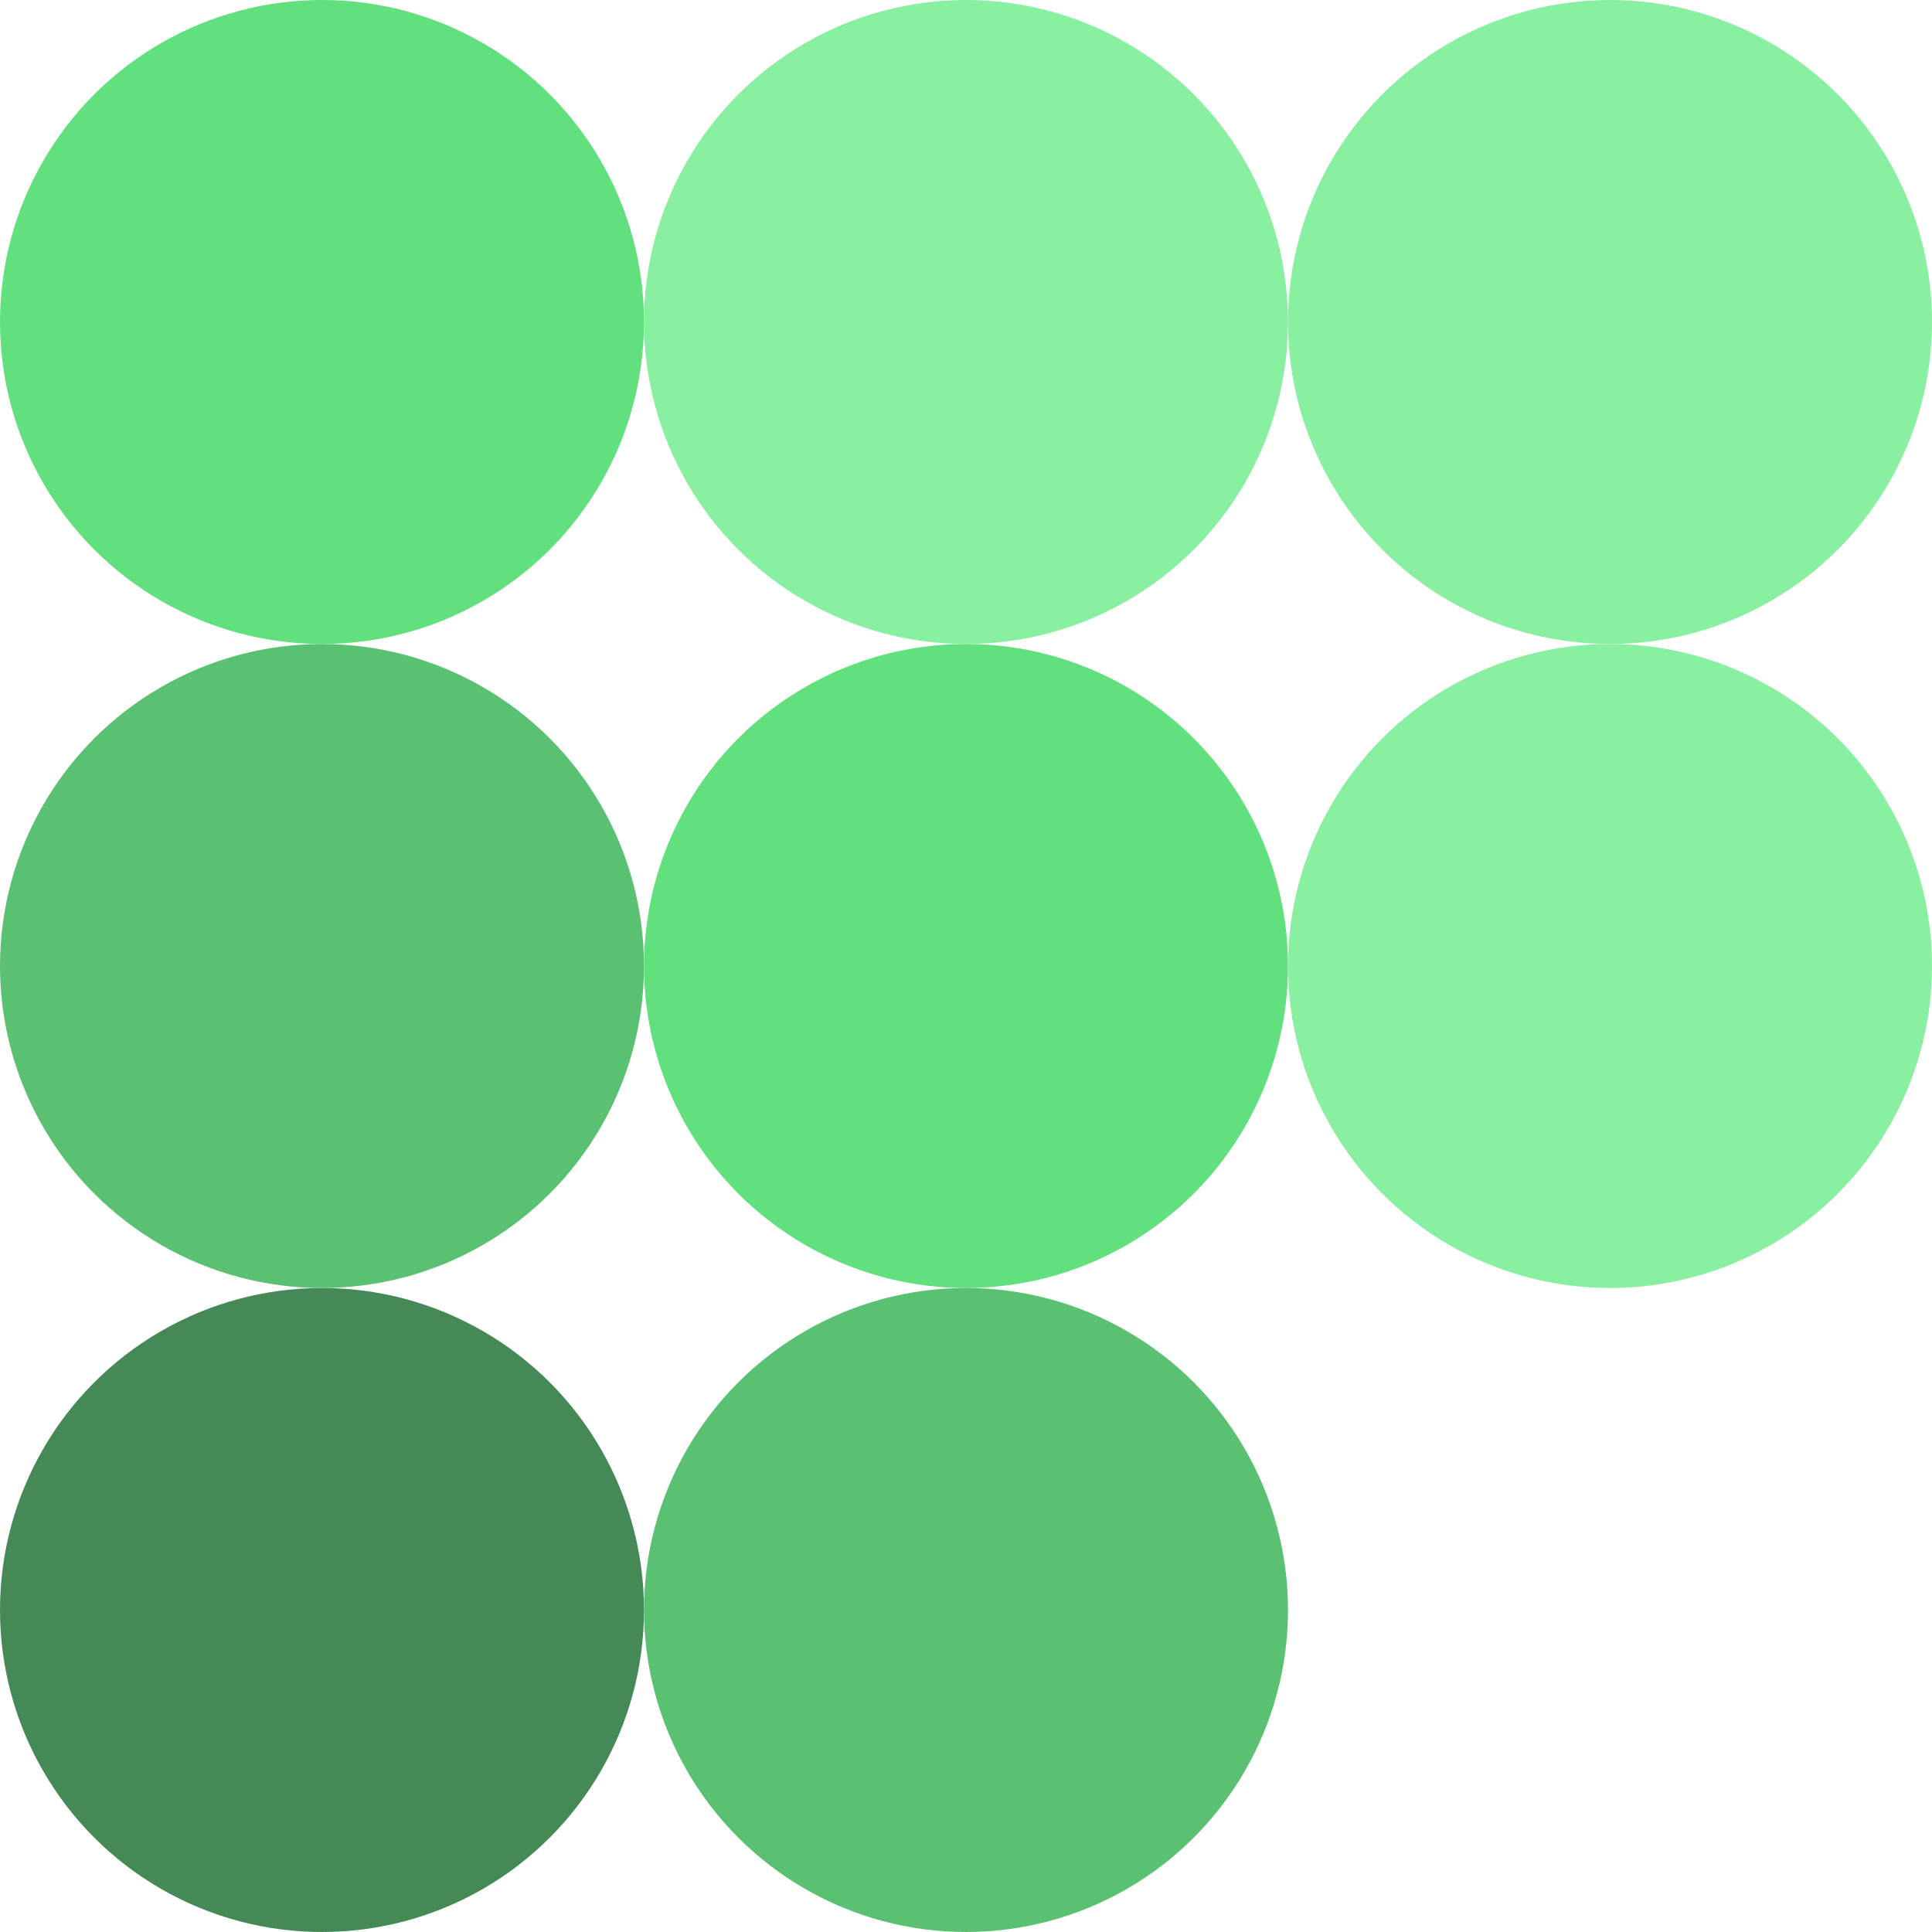
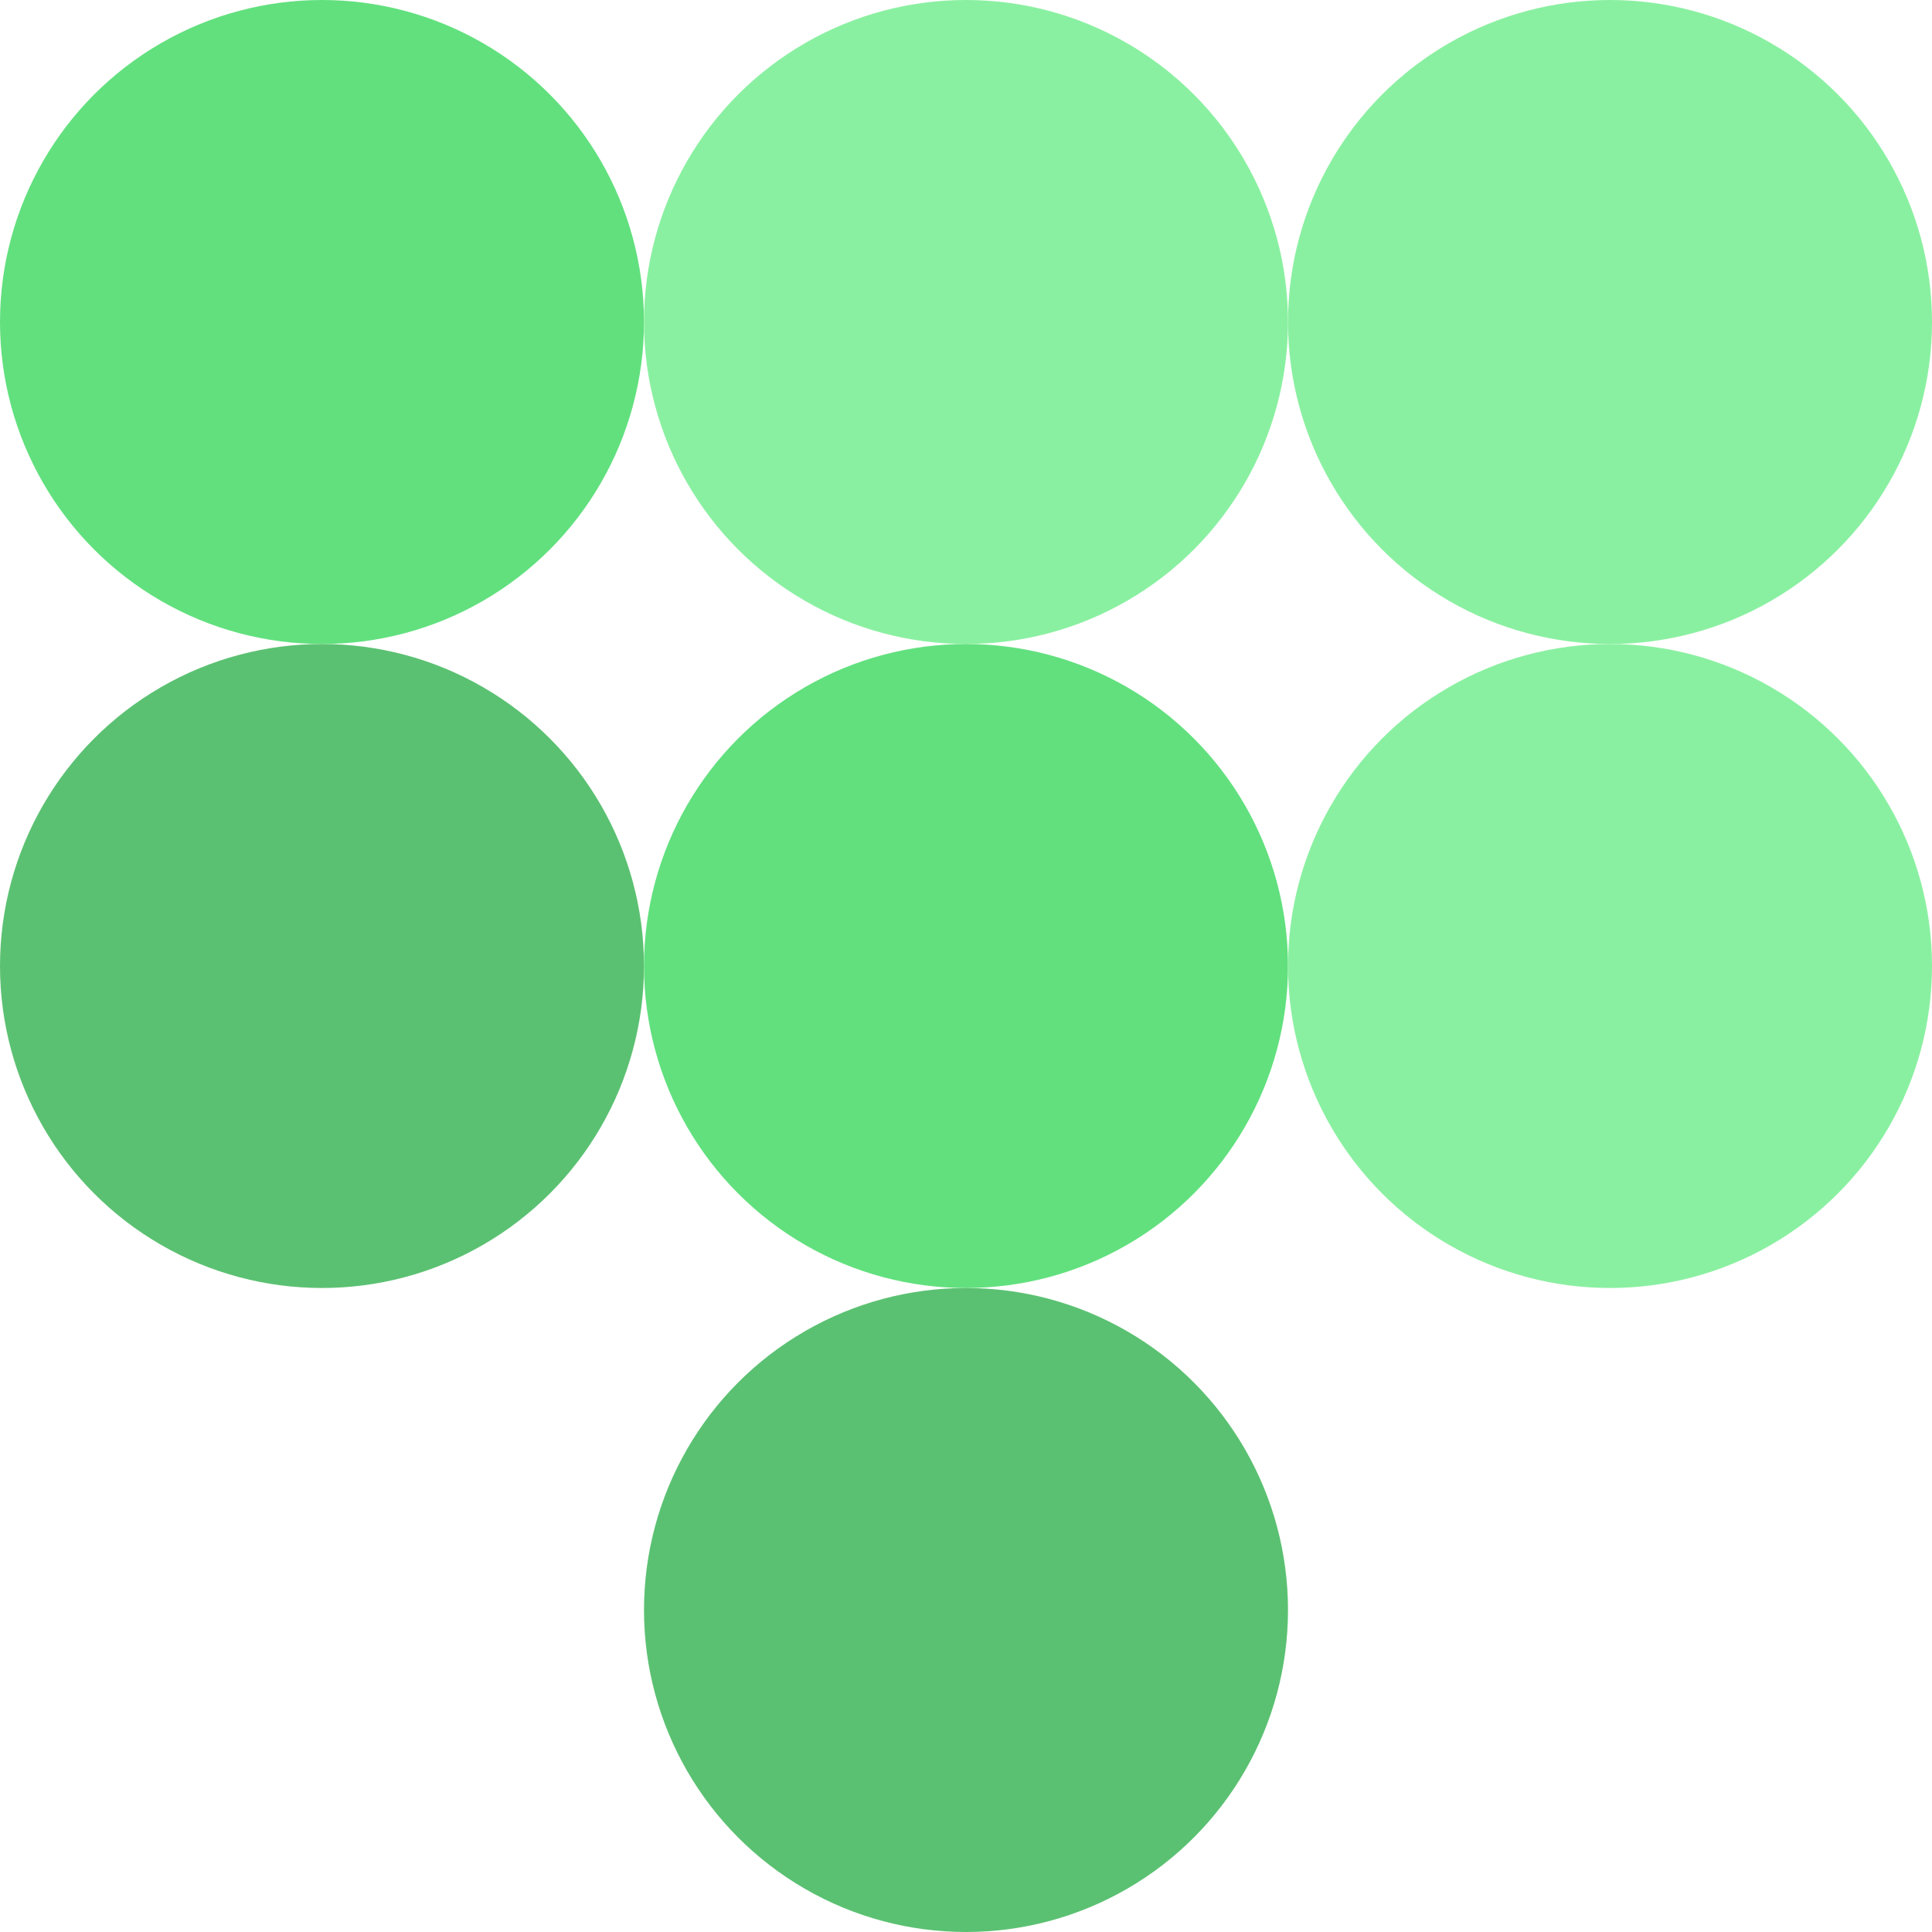
<svg xmlns="http://www.w3.org/2000/svg" width="24" height="24" viewBox="0 0 24 24" fill="none">
  <circle cx="4" cy="4" r="4" fill="#62E07E" />
  <circle cx="12" cy="4" r="4" fill="#8AF0A1" />
  <circle cx="20" cy="4" r="4" fill="#8AF0A1" />
  <circle cx="4" cy="12" r="4" fill="#5BC172" />
  <circle cx="12" cy="12" r="4" fill="#62E07E" />
  <circle cx="20" cy="12" r="4" fill="#8AF0A1" />
-   <circle cx="4" cy="20" r="4" fill="#448956" />
  <circle cx="12" cy="20" r="4" fill="#5BC172" />
</svg>